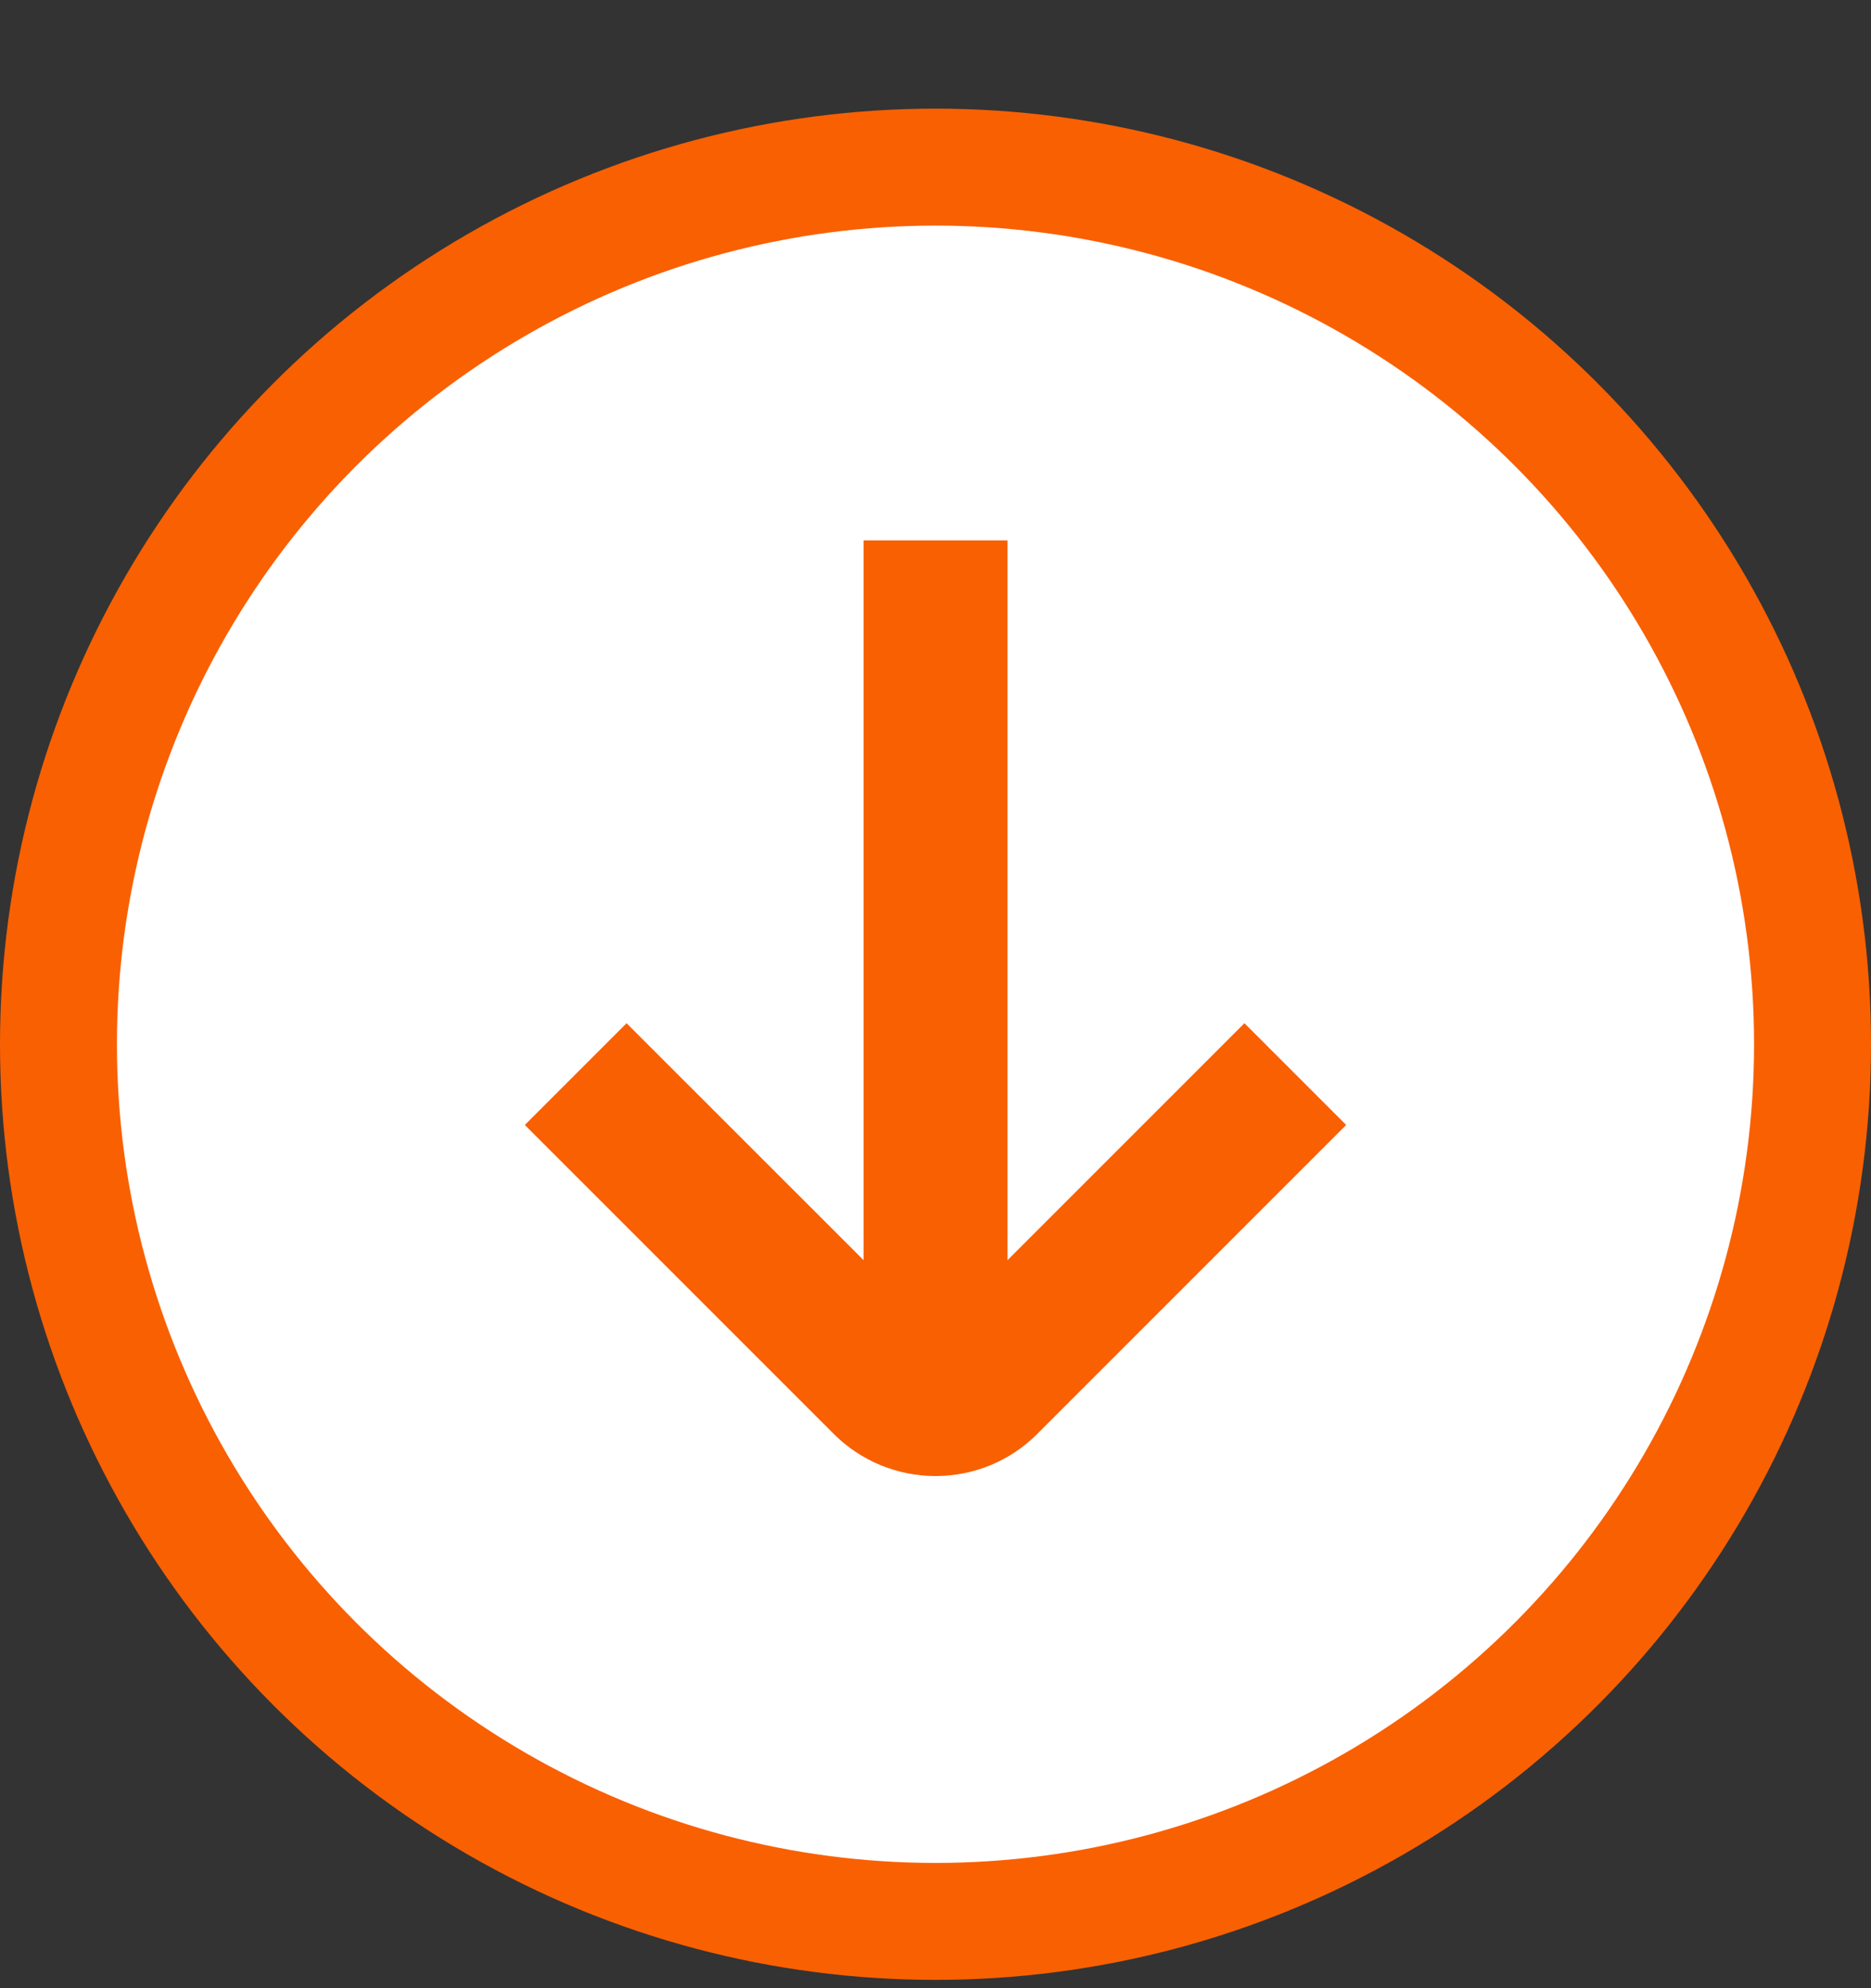
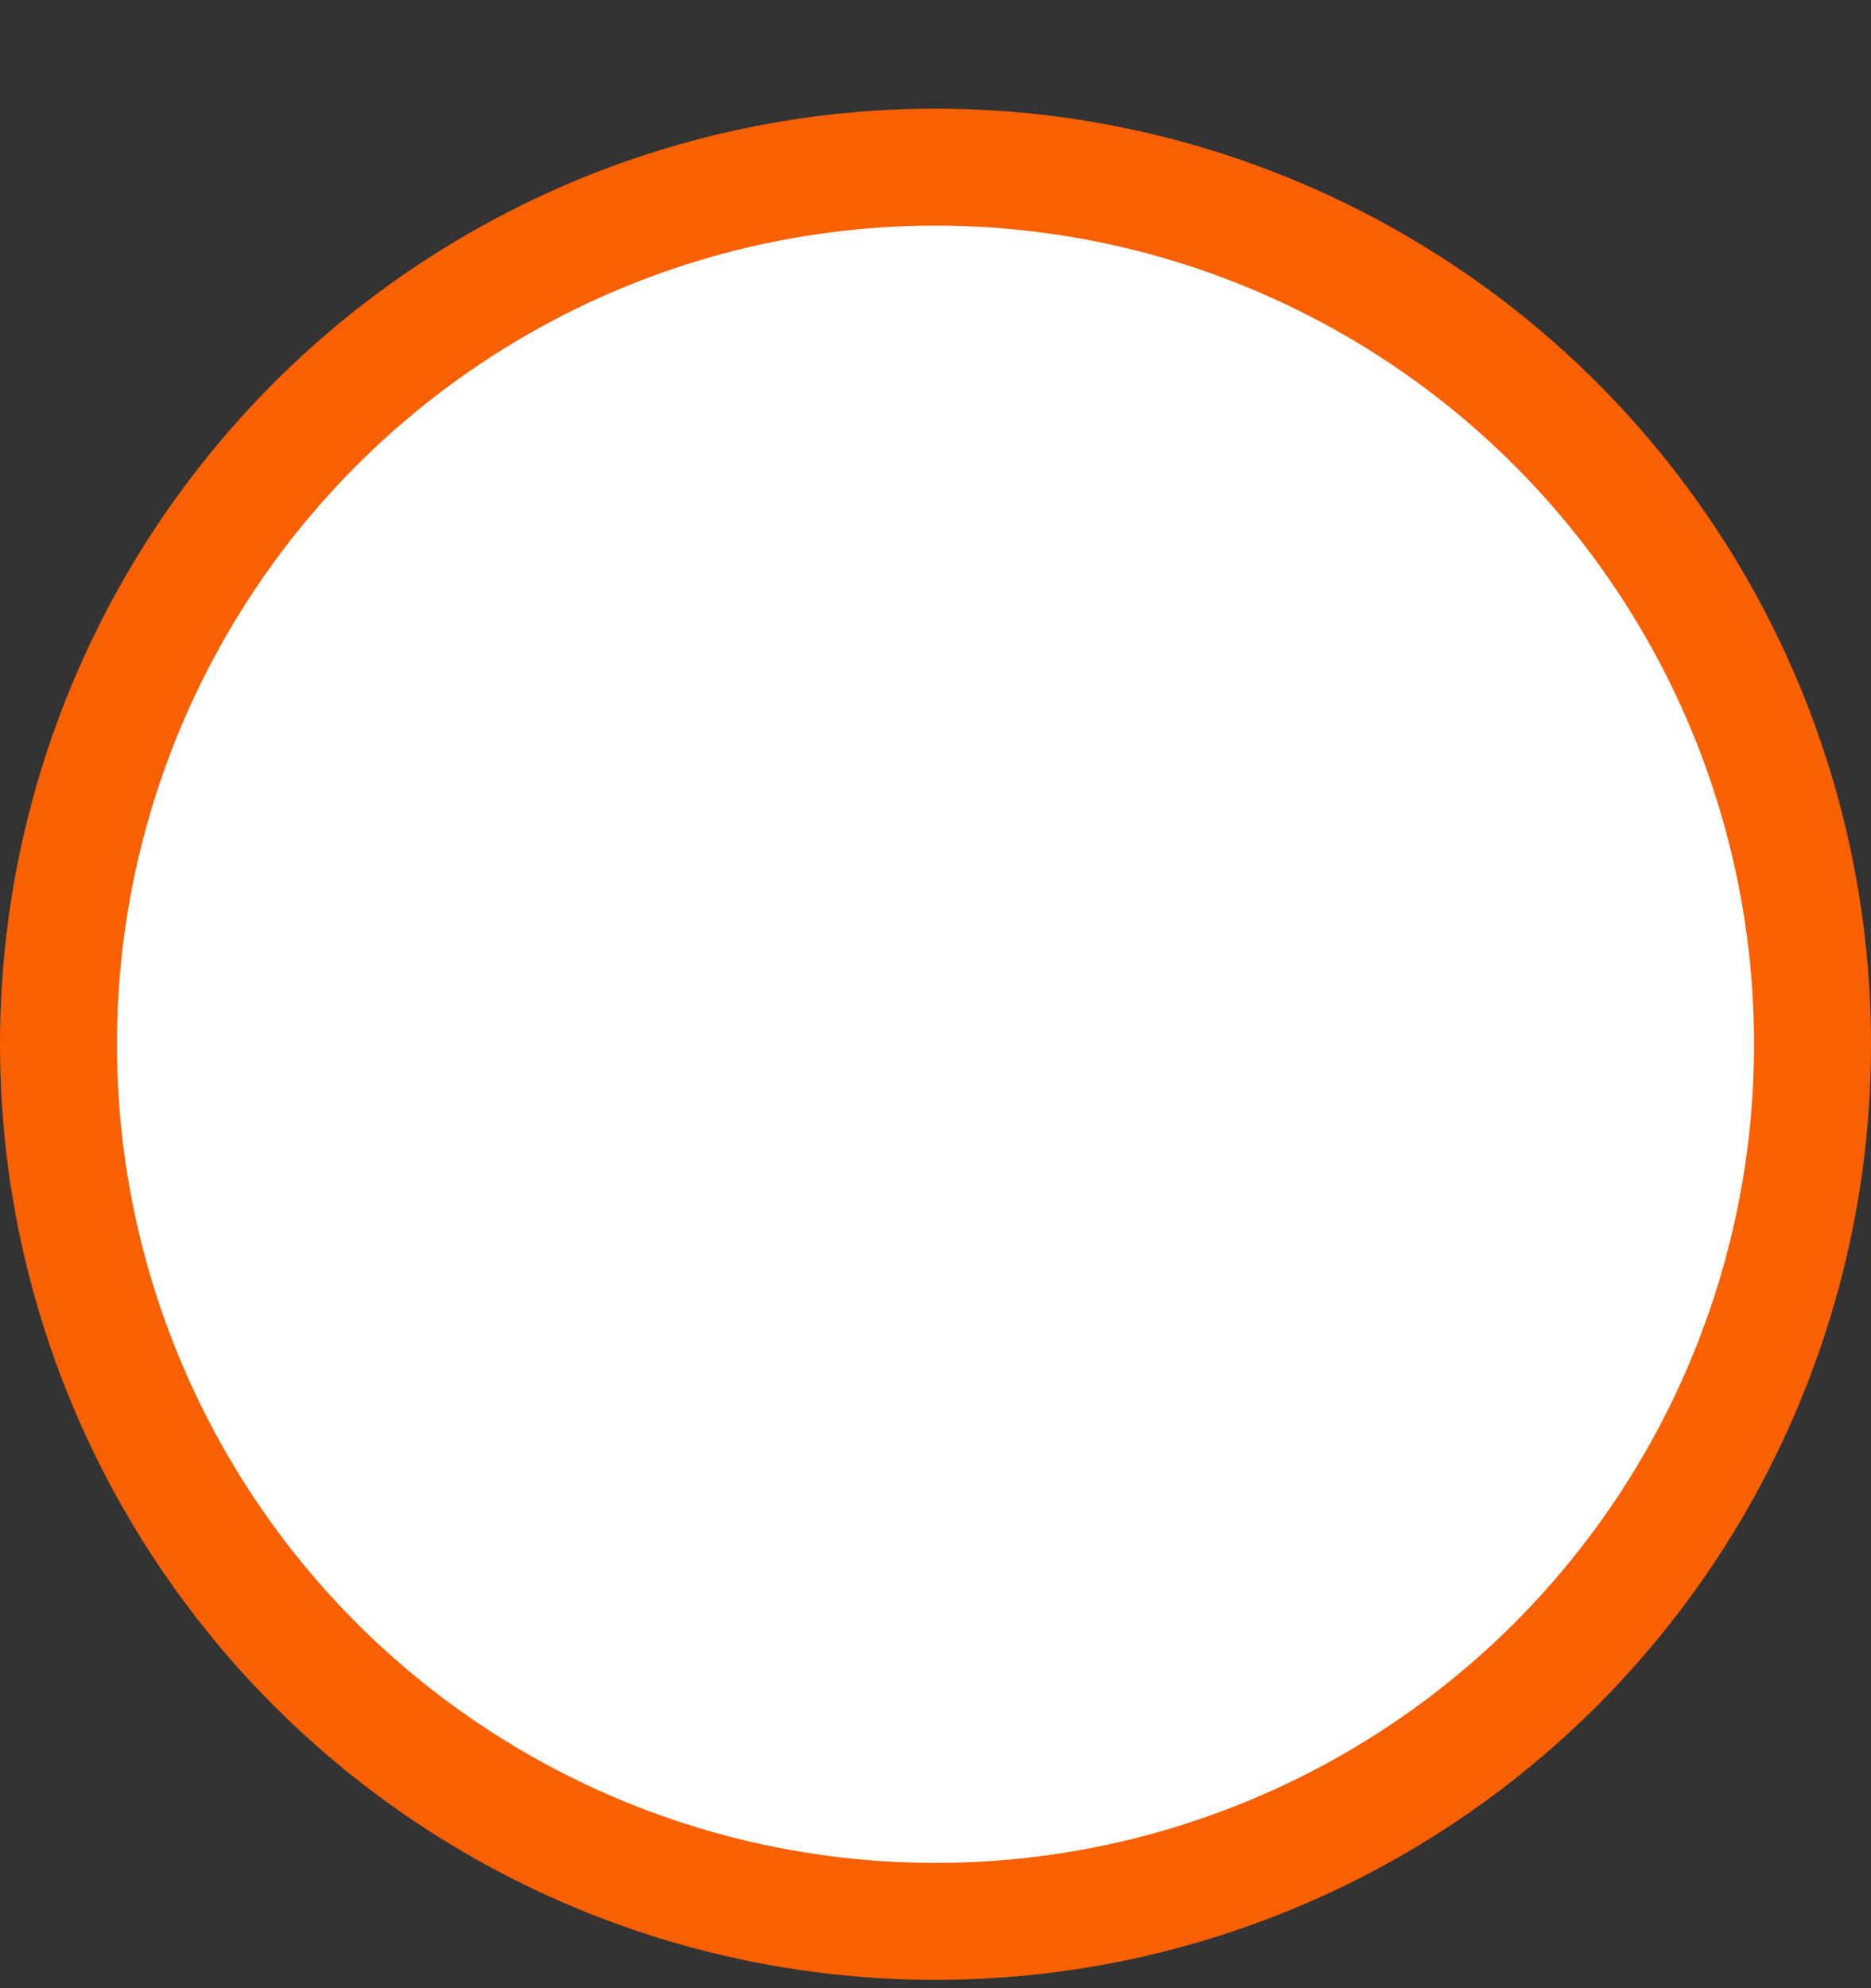
<svg xmlns="http://www.w3.org/2000/svg" width="16" height="17" viewBox="0 0 16 17" fill="none">
  <rect x="0" y="0" width="16" height="17" fill="#333333" stroke="none" />
  <circle cx="8" cy="8.929" r="7.5" fill="white" stroke="#F96002" />
-   <path d="M10.642 8.749L8.616 10.775V4.621H7.385V10.775L5.358 8.749L4.488 9.619L7.13 12.261C7.361 12.492 7.674 12.621 8 12.621C8.327 12.621 8.64 12.492 8.87 12.261L11.512 9.619L10.642 8.749Z" fill="#F96002" />
</svg>